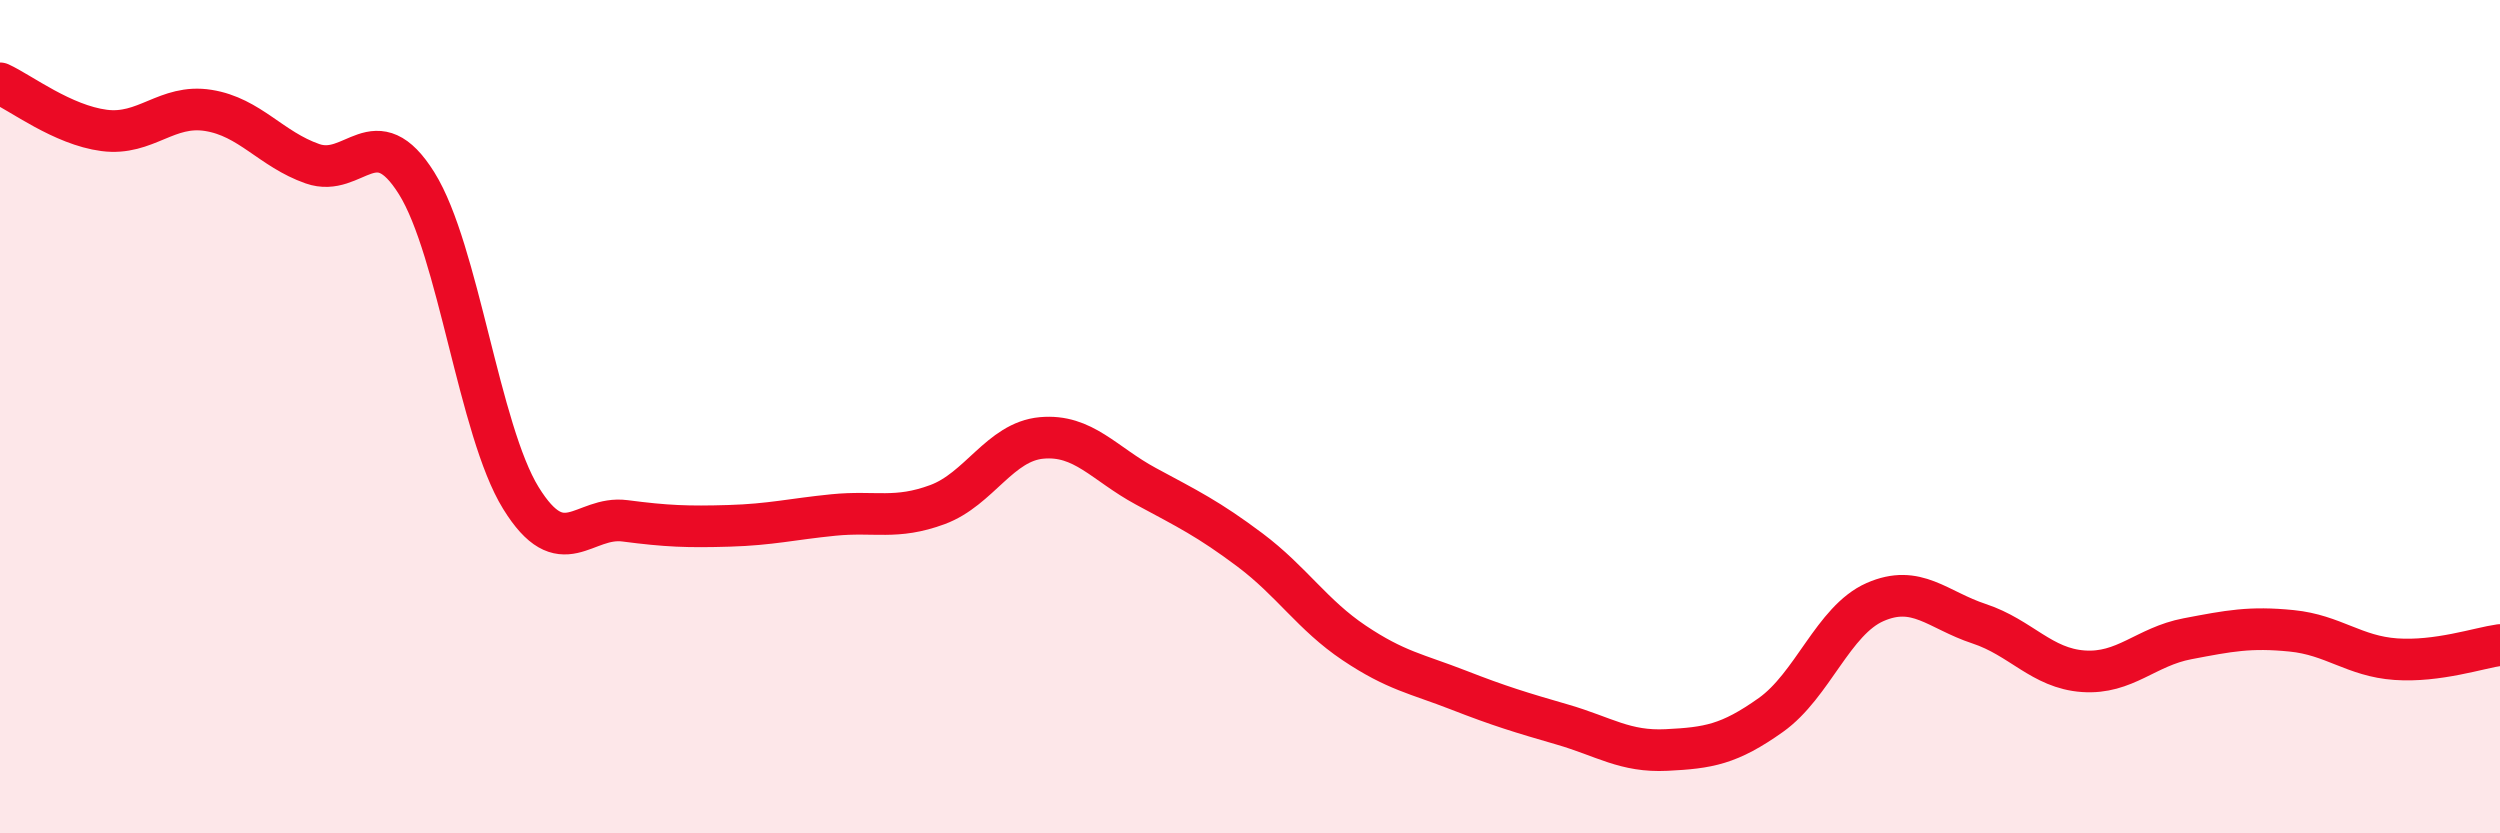
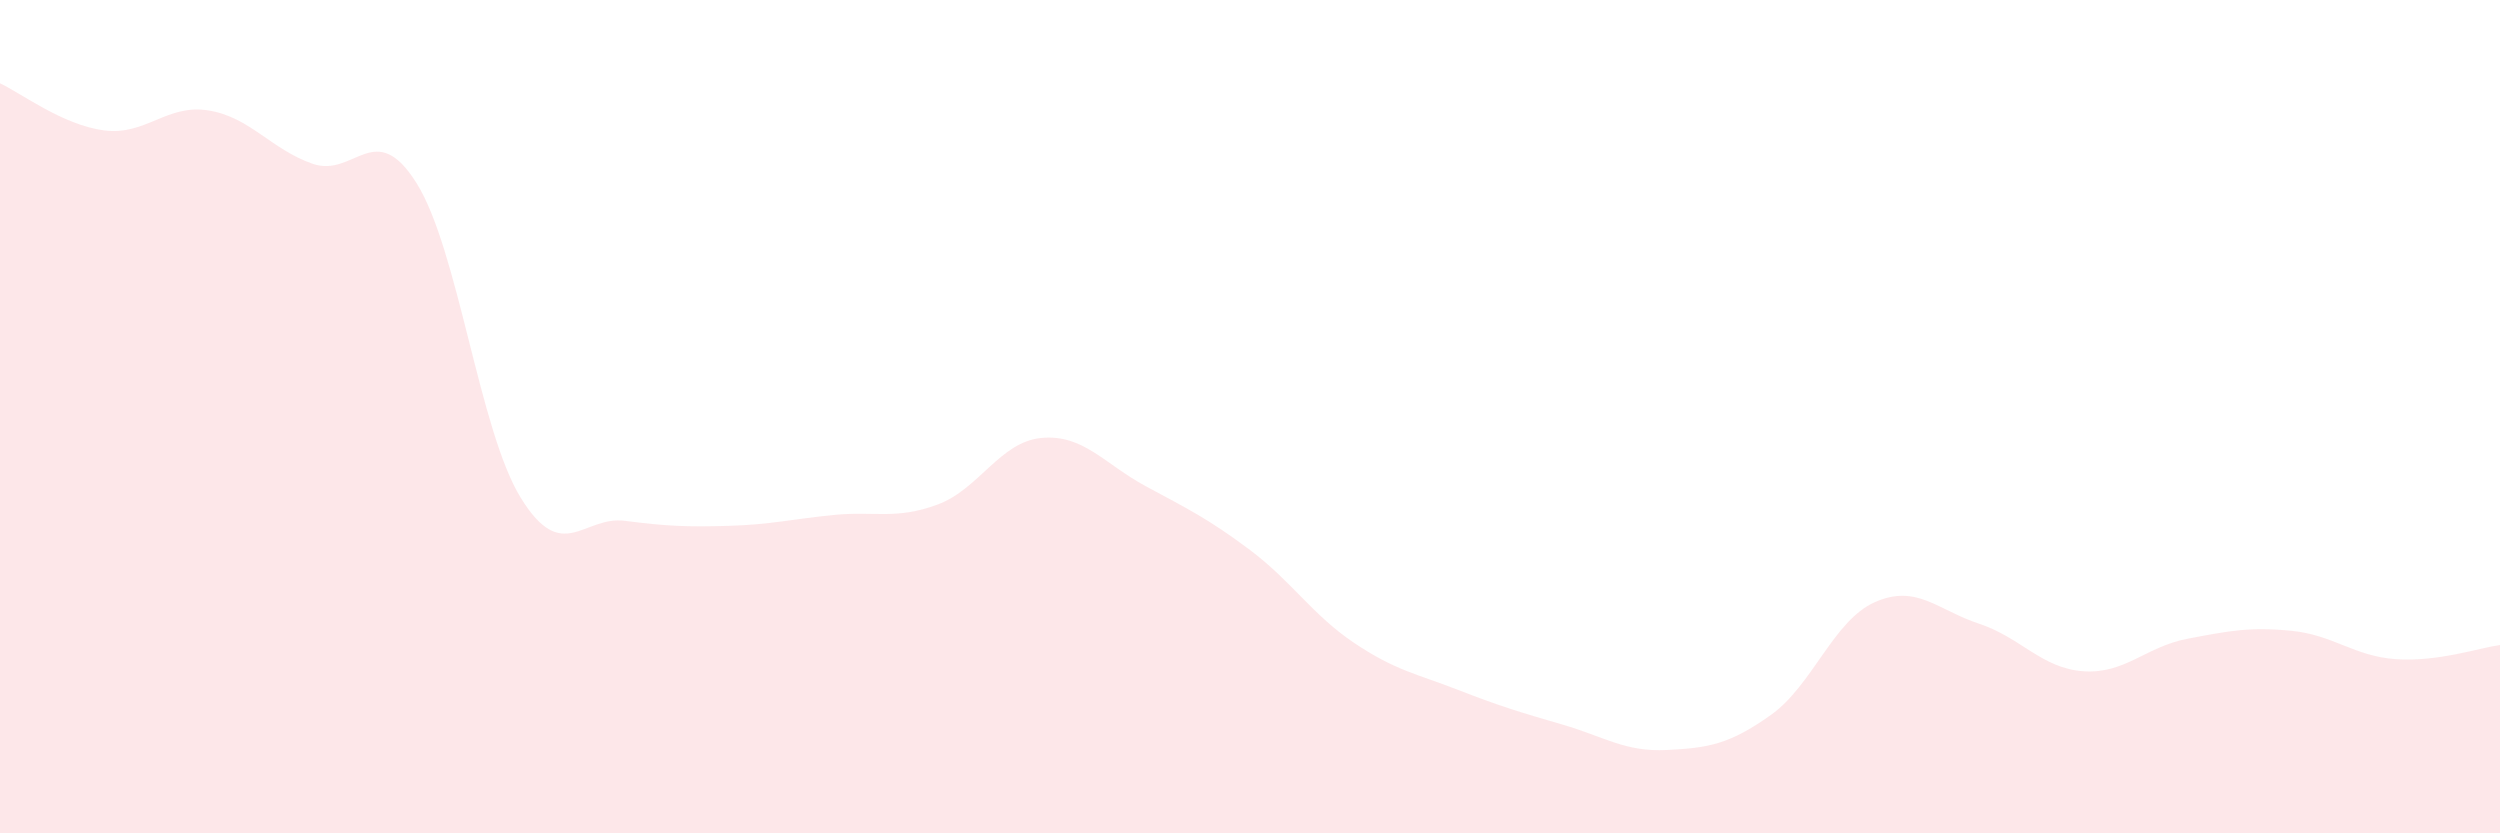
<svg xmlns="http://www.w3.org/2000/svg" width="60" height="20" viewBox="0 0 60 20">
  <path d="M 0,2 C 0.5,2.23 1.5,3 2.5,3.13 C 3.5,3.26 4,2.49 5,2.65 C 6,2.81 6.5,3.58 7.5,3.93 C 8.5,4.28 9,2.8 10,4.4 C 11,6 11.5,10.33 12.5,11.95 C 13.5,13.57 14,12.37 15,12.5 C 16,12.63 16.5,12.65 17.5,12.62 C 18.5,12.59 19,12.46 20,12.36 C 21,12.26 21.5,12.48 22.5,12.11 C 23.5,11.74 24,10.6 25,10.51 C 26,10.42 26.5,11.13 27.5,11.67 C 28.5,12.21 29,12.45 30,13.2 C 31,13.95 31.5,14.76 32.5,15.43 C 33.5,16.1 34,16.17 35,16.56 C 36,16.95 36.5,17.1 37.5,17.39 C 38.5,17.68 39,18.05 40,18 C 41,17.95 41.5,17.87 42.5,17.16 C 43.5,16.45 44,14.89 45,14.45 C 46,14.01 46.5,14.64 47.5,14.97 C 48.5,15.3 49,16.04 50,16.11 C 51,16.18 51.5,15.52 52.5,15.33 C 53.5,15.14 54,15.04 55,15.14 C 56,15.24 56.5,15.75 57.5,15.82 C 58.5,15.89 59.5,15.55 60,15.48L60 20L0 20Z" fill="#EB0A25" opacity="0.1" stroke-linecap="round" stroke-linejoin="round" />
-   <path d="M 0,2 C 0.5,2.23 1.5,3 2.5,3.13 C 3.5,3.26 4,2.49 5,2.65 C 6,2.81 6.5,3.58 7.5,3.93 C 8.5,4.28 9,2.8 10,4.4 C 11,6 11.5,10.33 12.5,11.95 C 13.5,13.57 14,12.37 15,12.5 C 16,12.63 16.5,12.65 17.5,12.62 C 18.5,12.59 19,12.46 20,12.36 C 21,12.26 21.5,12.48 22.5,12.11 C 23.5,11.74 24,10.6 25,10.51 C 26,10.42 26.5,11.13 27.5,11.67 C 28.5,12.21 29,12.45 30,13.2 C 31,13.95 31.5,14.76 32.5,15.43 C 33.5,16.1 34,16.17 35,16.56 C 36,16.95 36.5,17.1 37.5,17.39 C 38.5,17.68 39,18.05 40,18 C 41,17.95 41.5,17.87 42.5,17.16 C 43.5,16.45 44,14.89 45,14.45 C 46,14.01 46.5,14.64 47.5,14.97 C 48.5,15.3 49,16.04 50,16.11 C 51,16.18 51.5,15.52 52.5,15.33 C 53.5,15.14 54,15.04 55,15.14 C 56,15.24 56.5,15.75 57.5,15.82 C 58.5,15.89 59.5,15.55 60,15.48" stroke="#EB0A25" stroke-width="1" fill="none" stroke-linecap="round" stroke-linejoin="round" />
</svg>